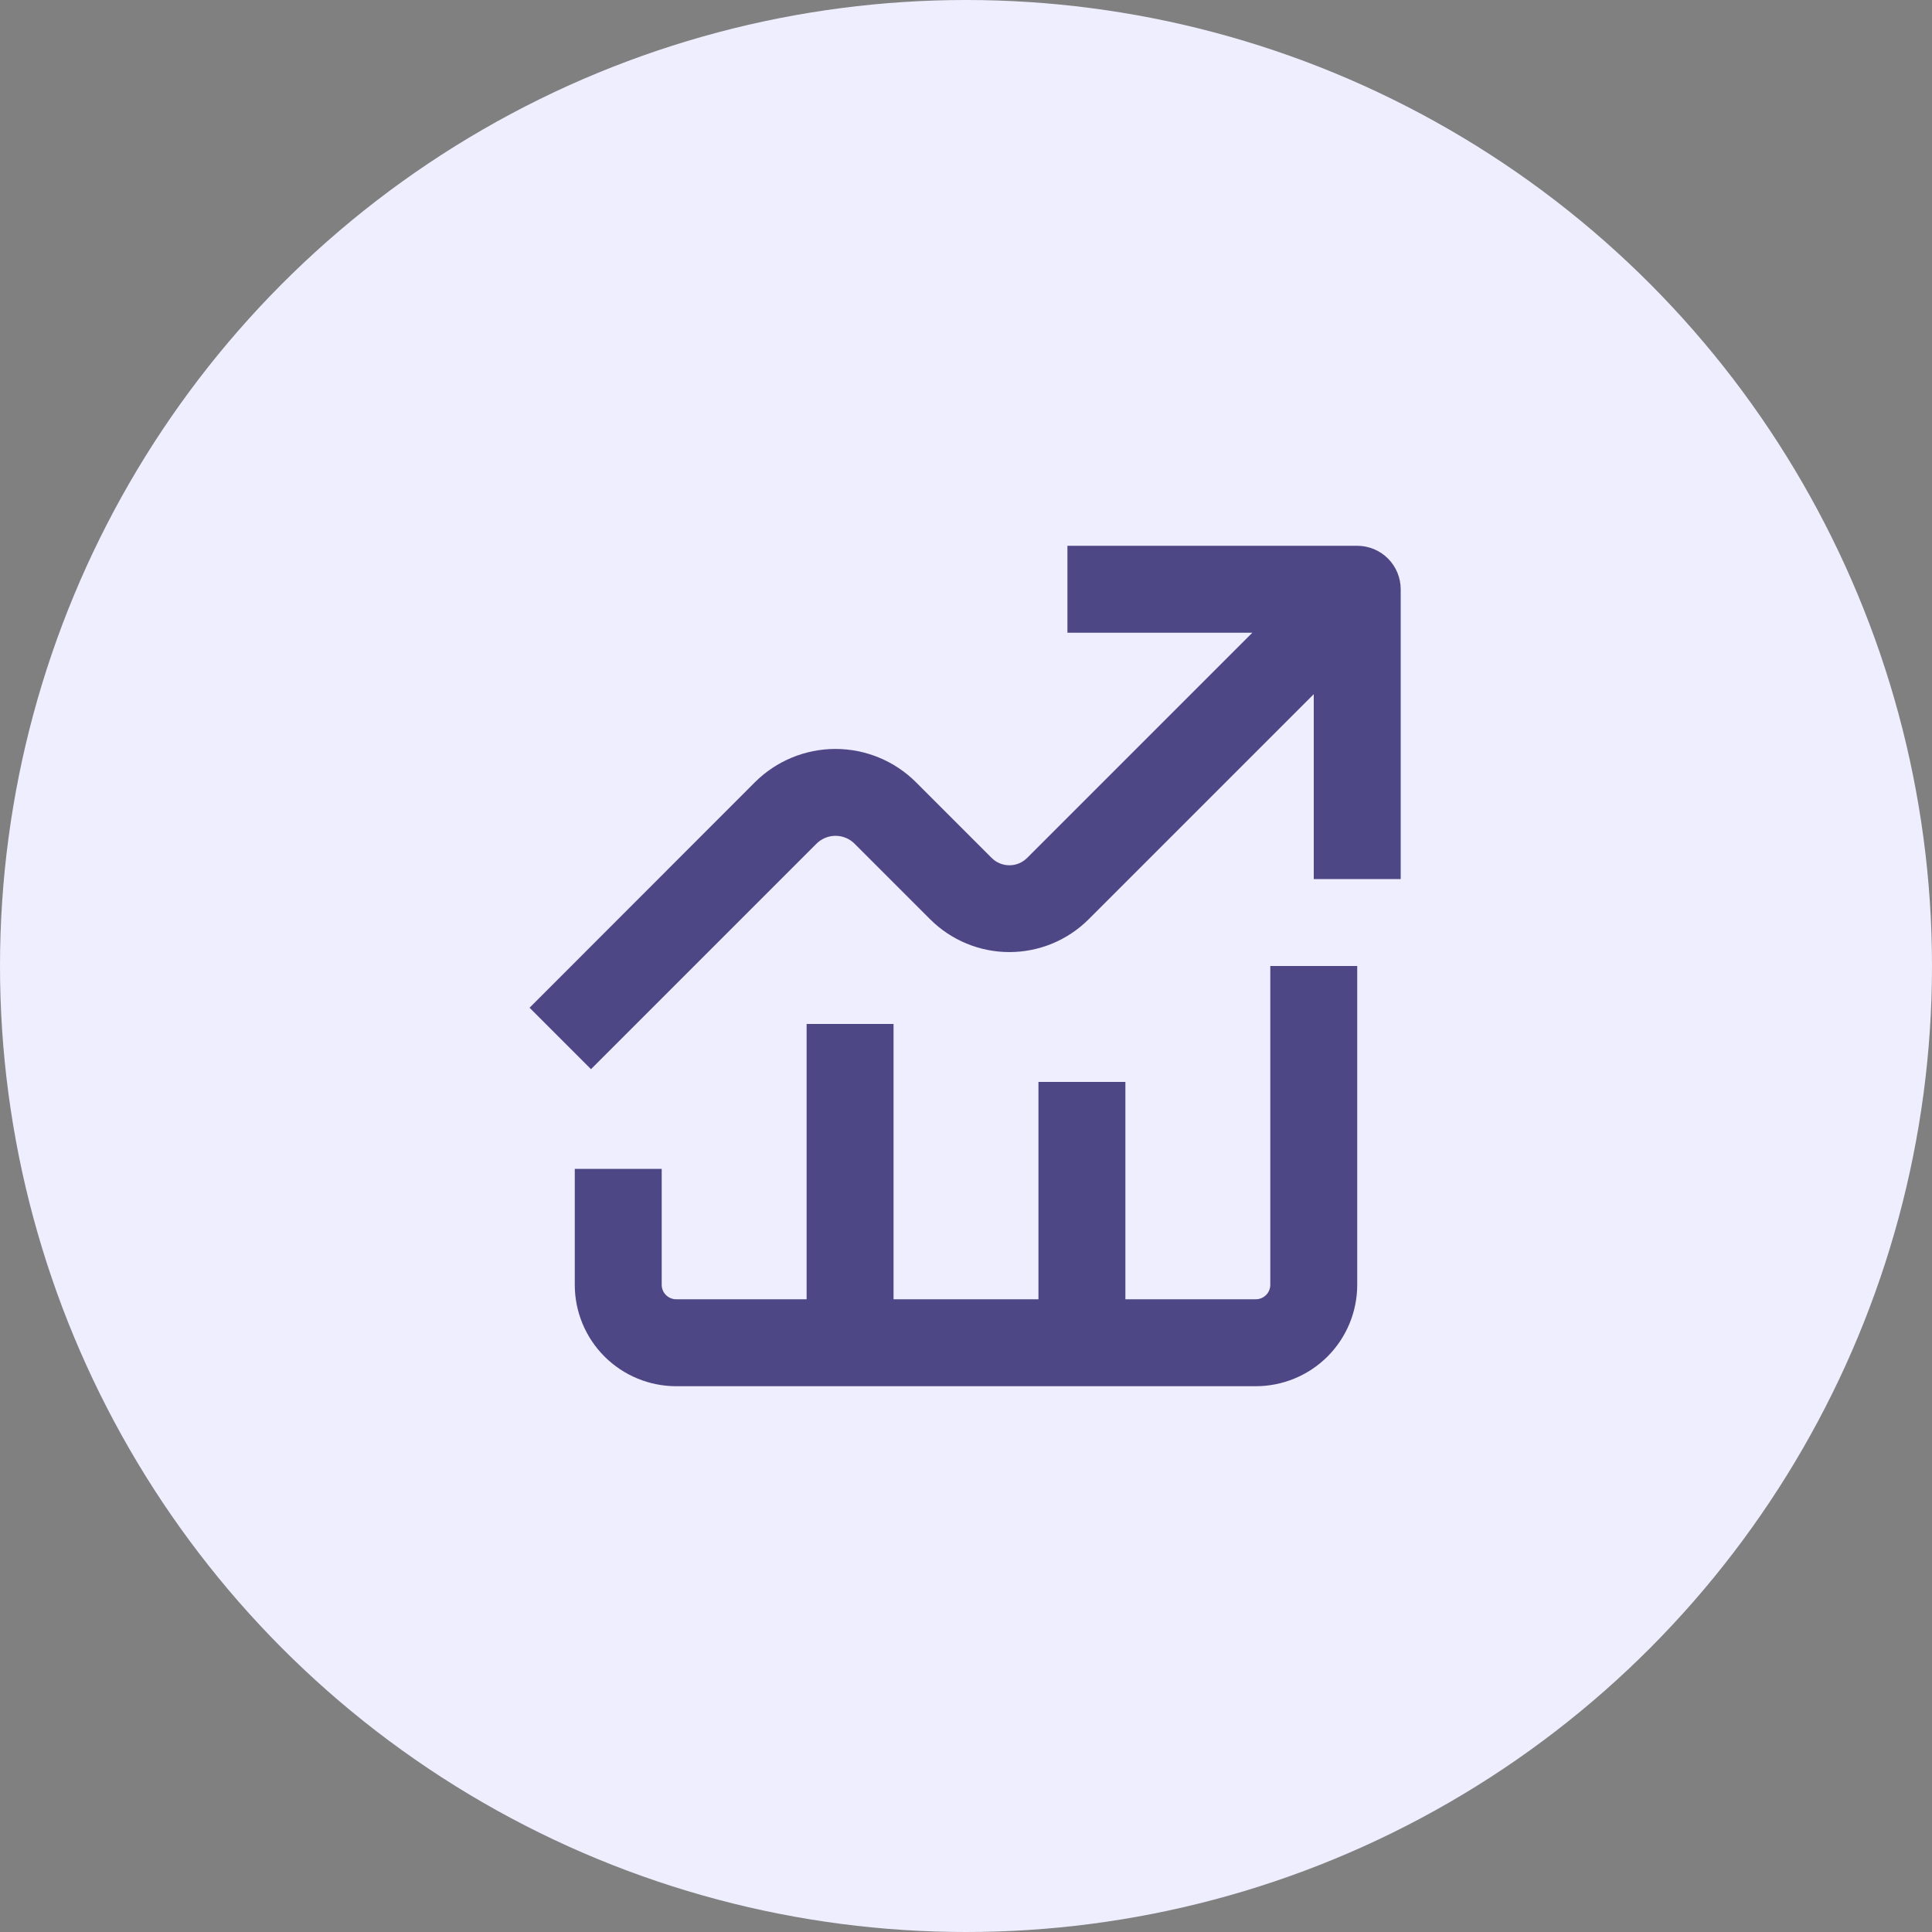
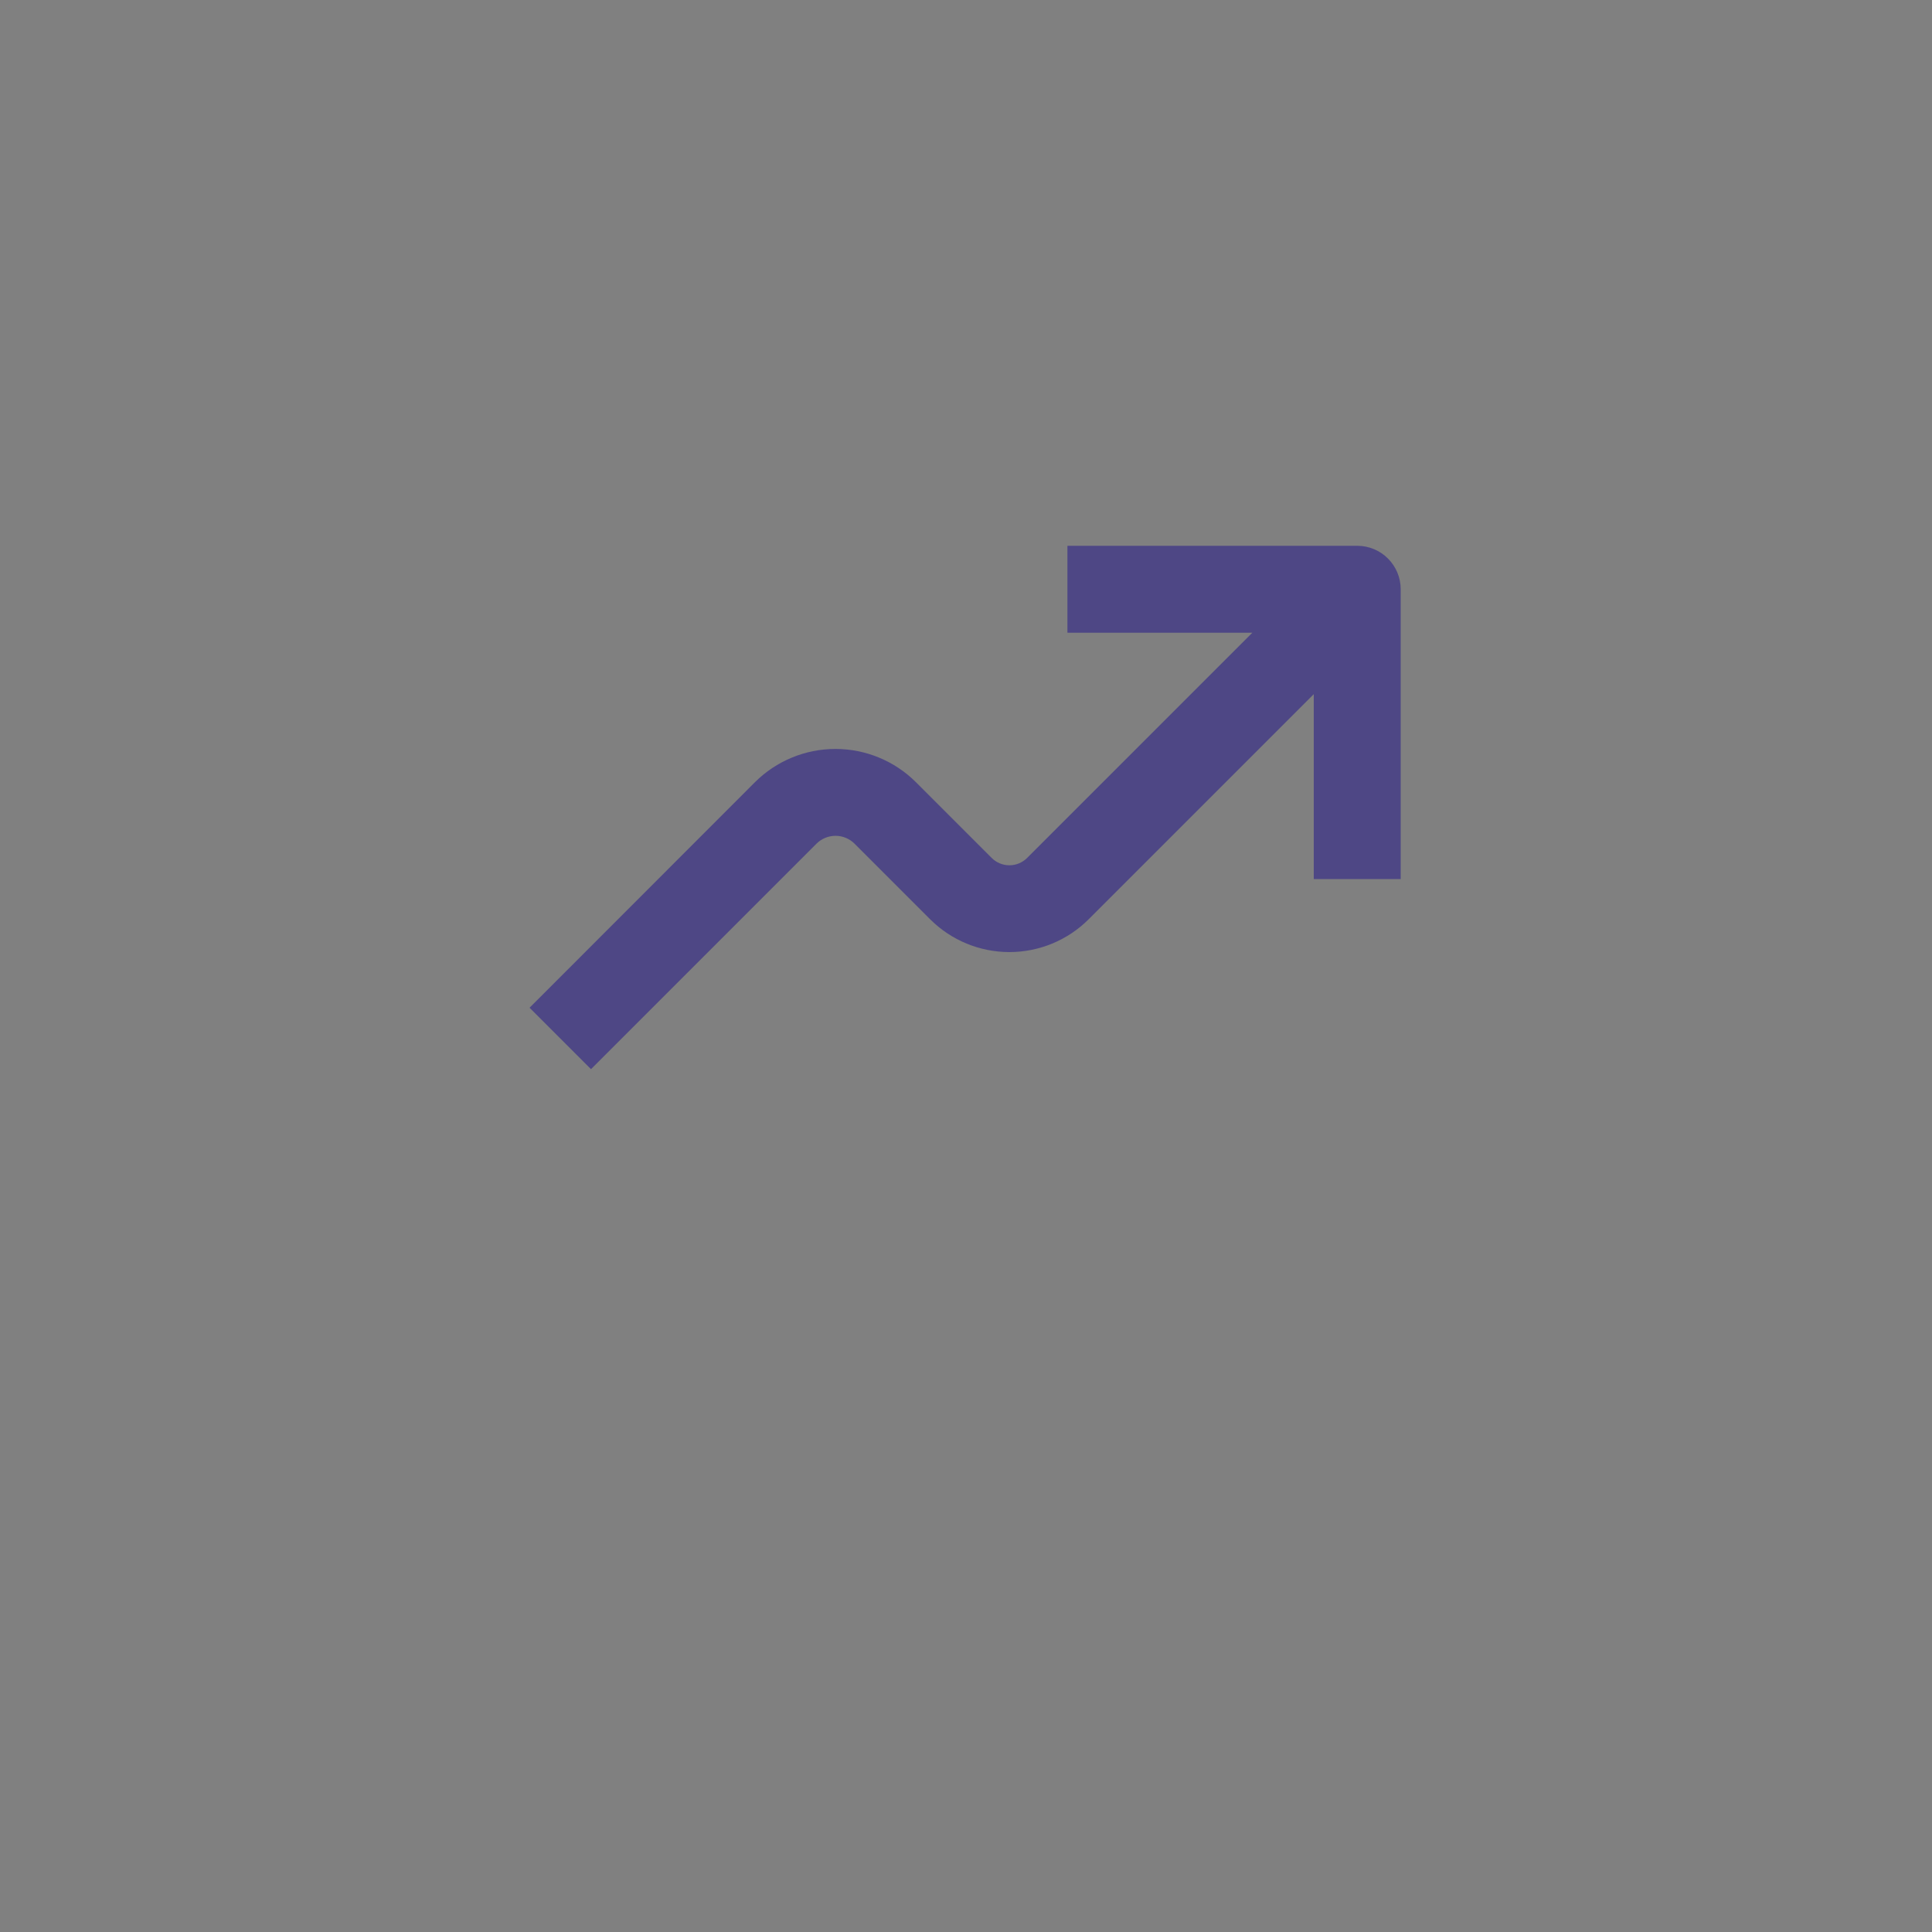
<svg xmlns="http://www.w3.org/2000/svg" width="120" height="120" viewBox="0 0 120 120" fill="none">
  <rect x="0" y="0" width="120" height="120" fill="#808080" stroke="none" />
-   <circle cx="60" cy="60" r="60" fill="#EEEEFF" />
  <path d="M84.3 33.9H66.3V39.3H77.784L63.798 53.286C63.506 53.579 63.109 53.744 62.696 53.744C62.282 53.744 61.885 53.579 61.593 53.286L56.895 48.588H56.895C55.567 47.262 53.767 46.518 51.891 46.518C50.015 46.518 48.215 47.262 46.887 48.588L32.892 62.592L36.708 66.408L50.712 52.404C51.026 52.09 51.452 51.914 51.895 51.914C52.339 51.914 52.765 52.09 53.079 52.404L57.777 57.102C59.082 58.404 60.851 59.135 62.695 59.135C64.539 59.135 66.308 58.404 67.614 57.102L81.6 43.116V54.6H87V36.6C87 35.884 86.715 35.197 86.209 34.691C85.702 34.184 85.016 33.9 84.3 33.9L84.3 33.9Z" fill="#4E4785" />
-   <path d="M35.7 72.6V79.8C35.7 81.471 36.364 83.073 37.545 84.255C38.727 85.436 40.329 86.1 42 86.1H78C79.671 86.1 81.273 85.436 82.455 84.255C83.636 83.073 84.3 81.471 84.3 79.8V60H78.9V79.8C78.9 80.039 78.805 80.268 78.636 80.436C78.468 80.605 78.239 80.7 78 80.7H69.9V67.2H64.5V80.7H55.5V63.6H50.1V80.7H42C41.503 80.7 41.1 80.297 41.1 79.8V72.6H35.7Z" fill="#4E4785" />
</svg>